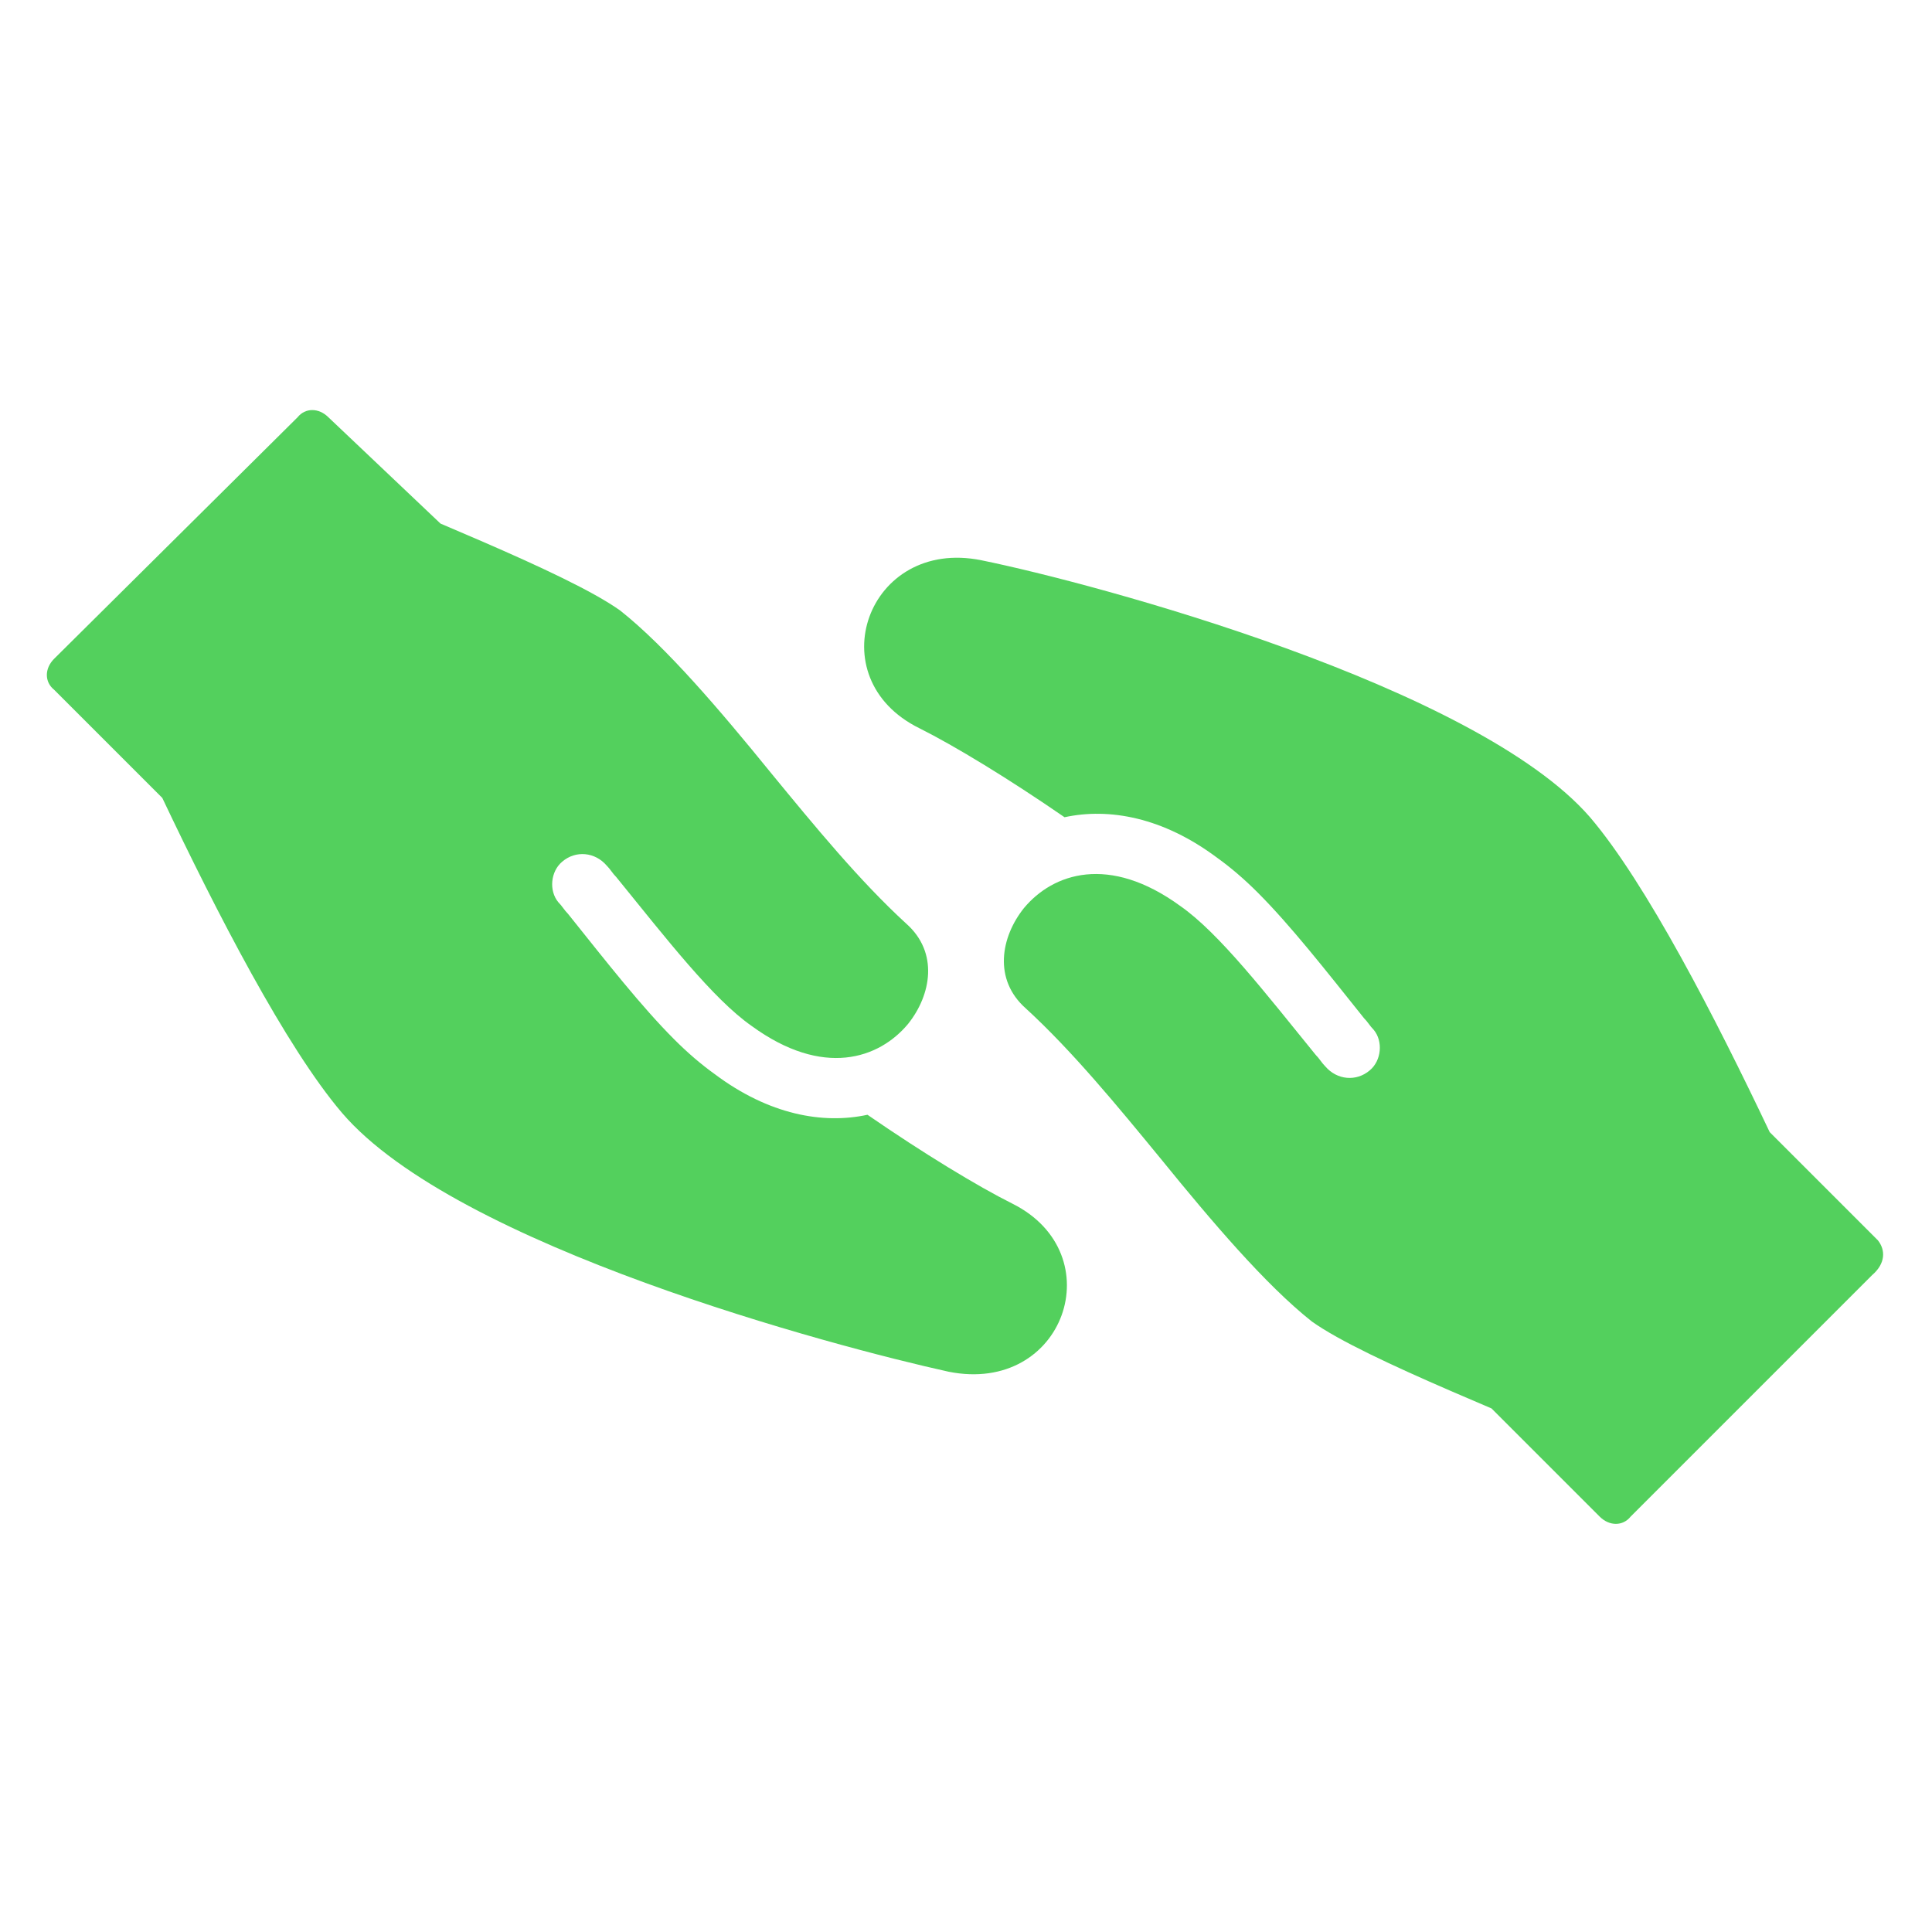
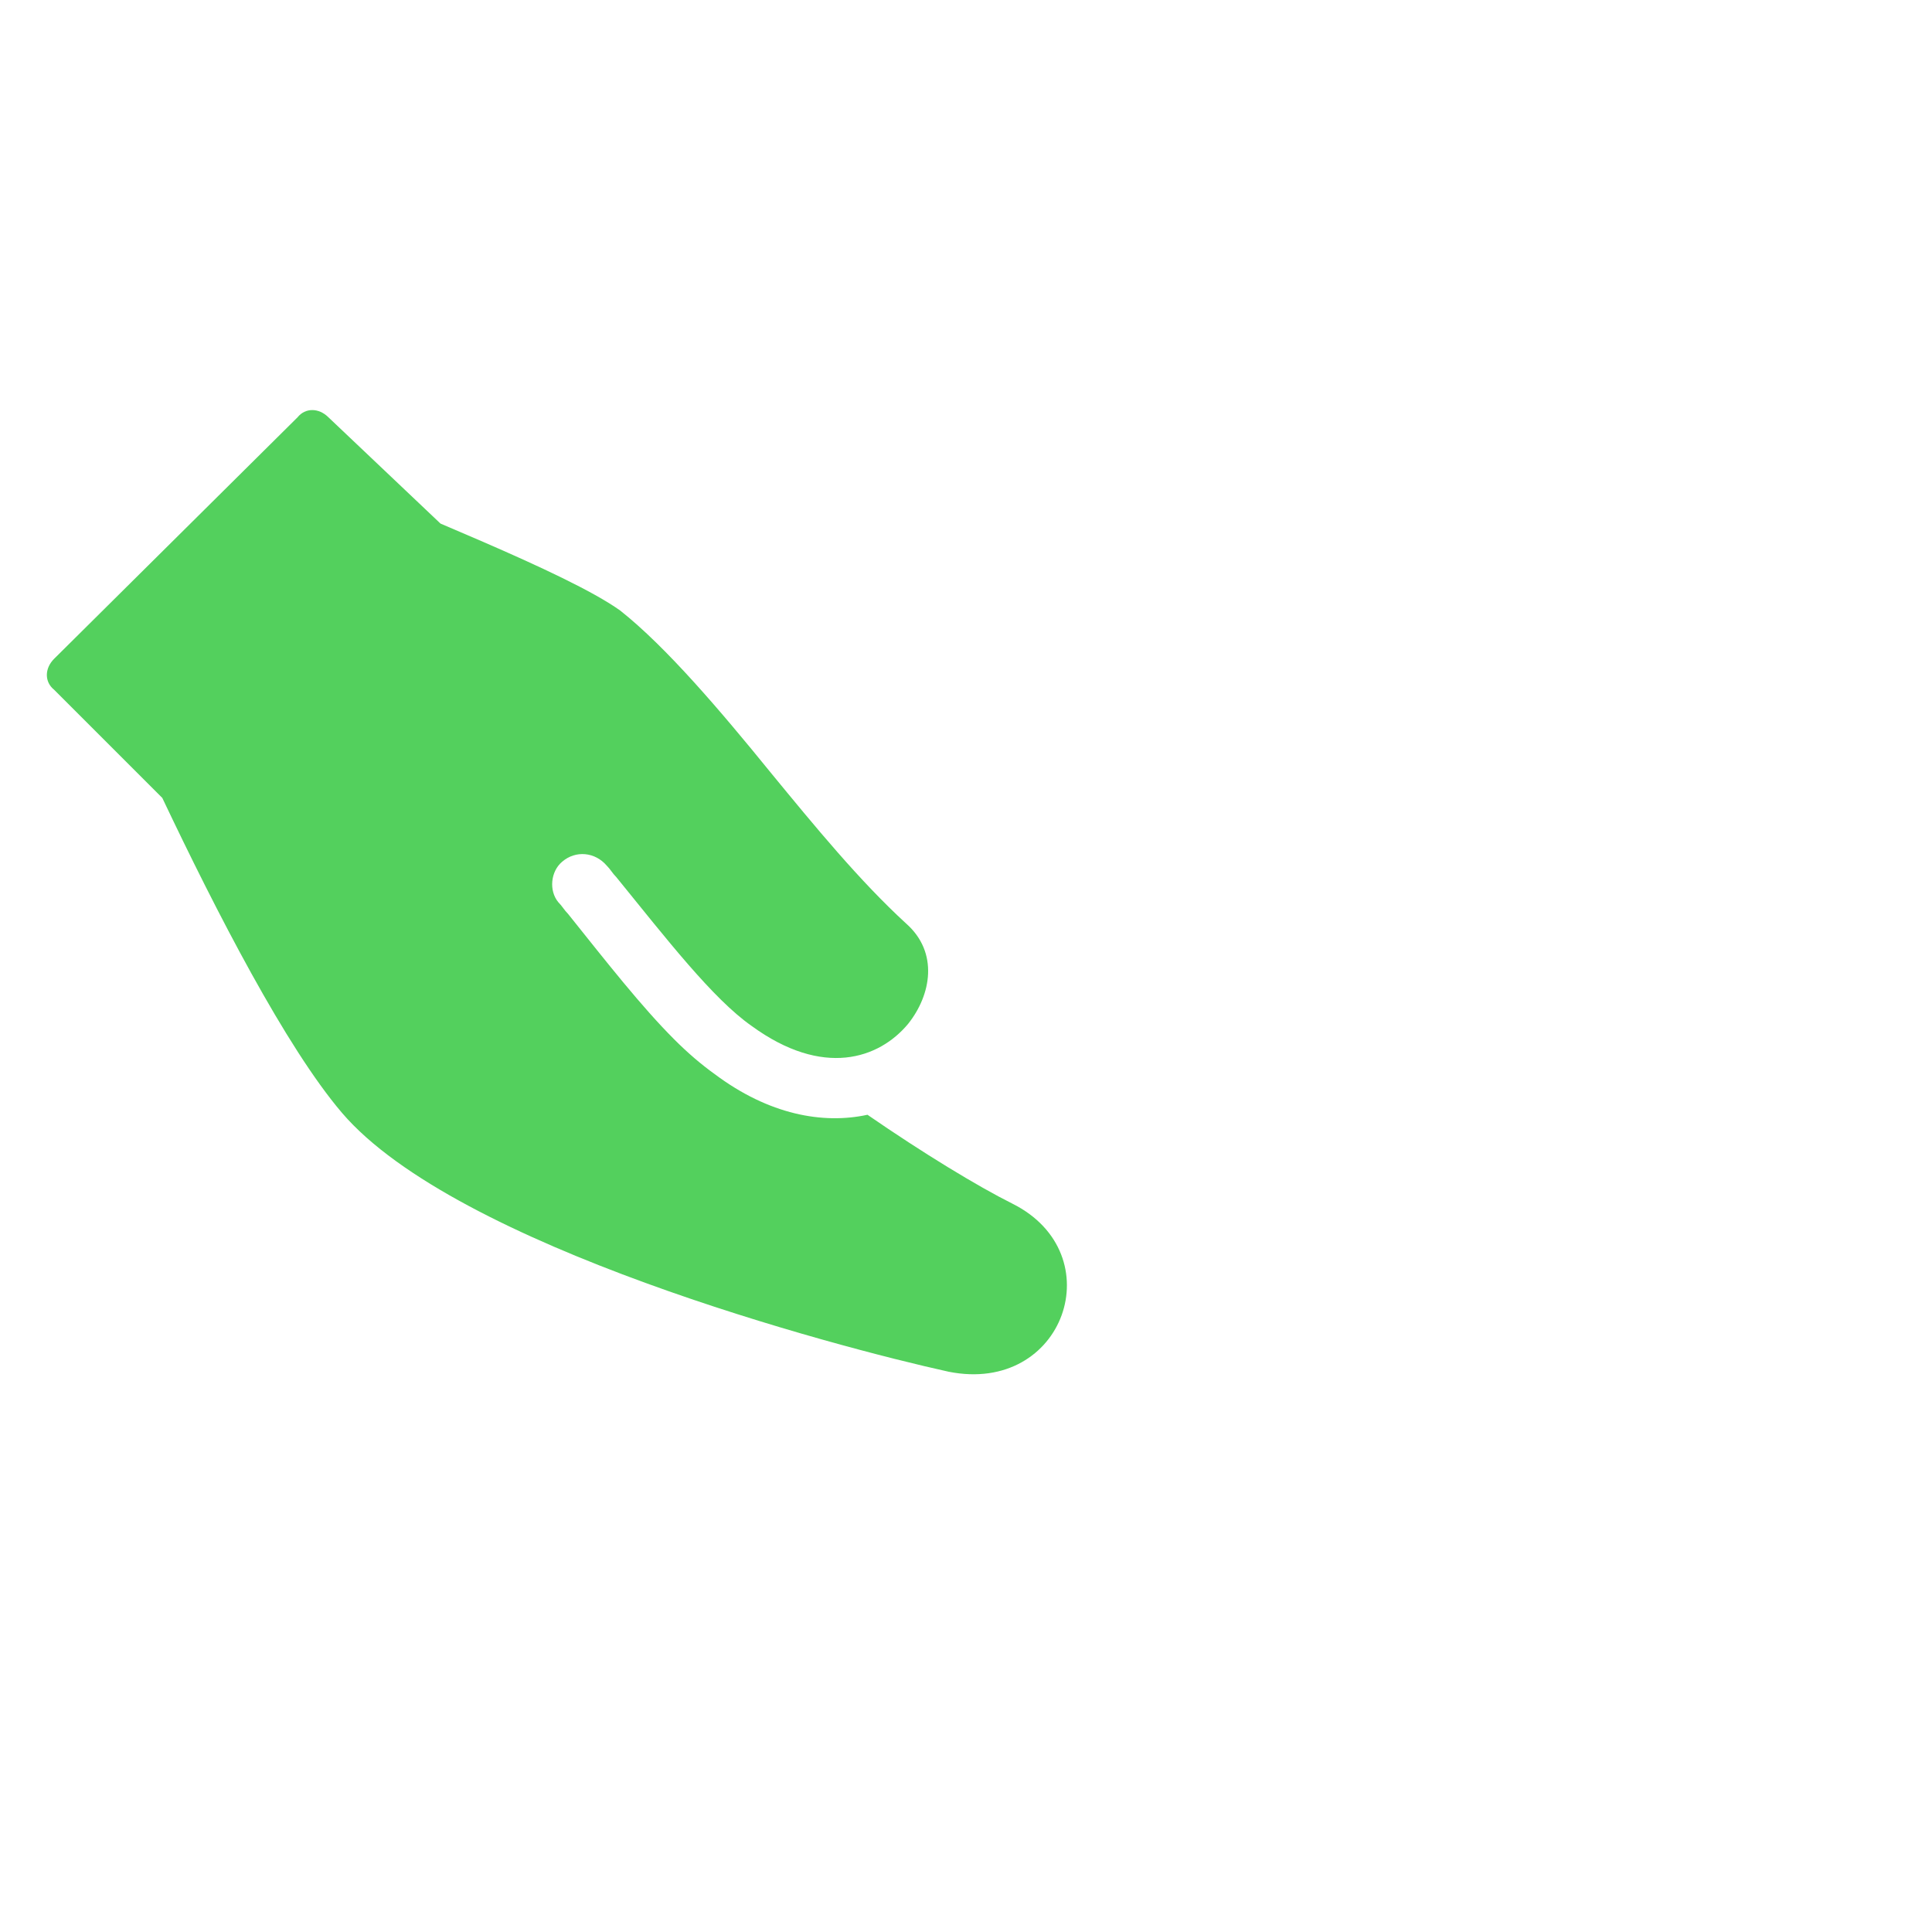
<svg xmlns="http://www.w3.org/2000/svg" width="1200pt" height="1200pt" version="1.1" viewBox="0 0 1200 1200">
  <g fill="#53d05d">
    <path d="m628.8 747.6c-21.602-10.801-55.199-31.199-90-55.199-27.602 6-61.199 0-94.801-25.199-8.398-6-16.801-13.199-25.199-21.602-20.398-20.398-42-48-66-78-2.398-2.398-3.602-4.801-6-7.199-6-7.199-4.801-19.199 2.398-25.199 8.398-7.199 20.398-6 27.602 2.398 2.398 2.398 3.602 4.801 6 7.199 31.199 38.398 60 75.602 84 92.398 44.398 32.398 79.199 20.398 97.199-1.199 14.398-18 19.199-44.398-1.199-62.398-28.801-26.398-56.398-60-84-93.602-31.199-38.398-64.801-78-93.602-100.8-16.801-12-50.398-27.602-86.398-43.199-8.398-3.602-25.199-10.801-25.199-10.801l-69.602-66c-6-6-14.398-6-19.199 0l-151.2 150c-6 6-6 14.398 0 19.199l67.199 67.199c33.602 70.801 76.801 154.8 111.6 195.6 70.801 82.801 306 145.2 376.8 160.8 71.996 14.398 102-73.199 39.598-104.4z" />
-     <path d="m1166.4 770.4-67.199-67.199c-33.602-70.801-76.801-154.8-111.6-195.6-70.797-81.598-307.2-145.2-378-159.6-70.801-14.398-102 73.199-38.398 104.4 21.602 10.801 55.199 31.199 90 55.199 27.602-6 61.199 0 94.801 25.199 8.398 6 16.801 13.199 25.199 21.602 20.398 20.398 42 48 66 78 2.398 2.398 3.602 4.801 6 7.199 6 7.199 4.801 19.199-2.398 25.199-8.398 7.199-20.398 6-27.602-2.398-2.398-2.398-3.602-4.801-6-7.199-31.199-38.398-60-75.602-84-92.398-44.398-32.398-79.199-20.398-97.199 1.199-14.398 18-19.199 44.398 1.199 62.398 28.801 26.398 56.398 60 84 93.602 31.199 38.398 64.801 78 93.602 100.8 16.801 12 50.398 27.602 86.398 43.199 8.398 3.602 25.199 10.801 25.199 10.801l67.199 67.199c6 6 14.398 6 19.199 0l150-150c8.398-7.199 8.398-15.602 3.598-21.602z" />
  </g>
</svg>